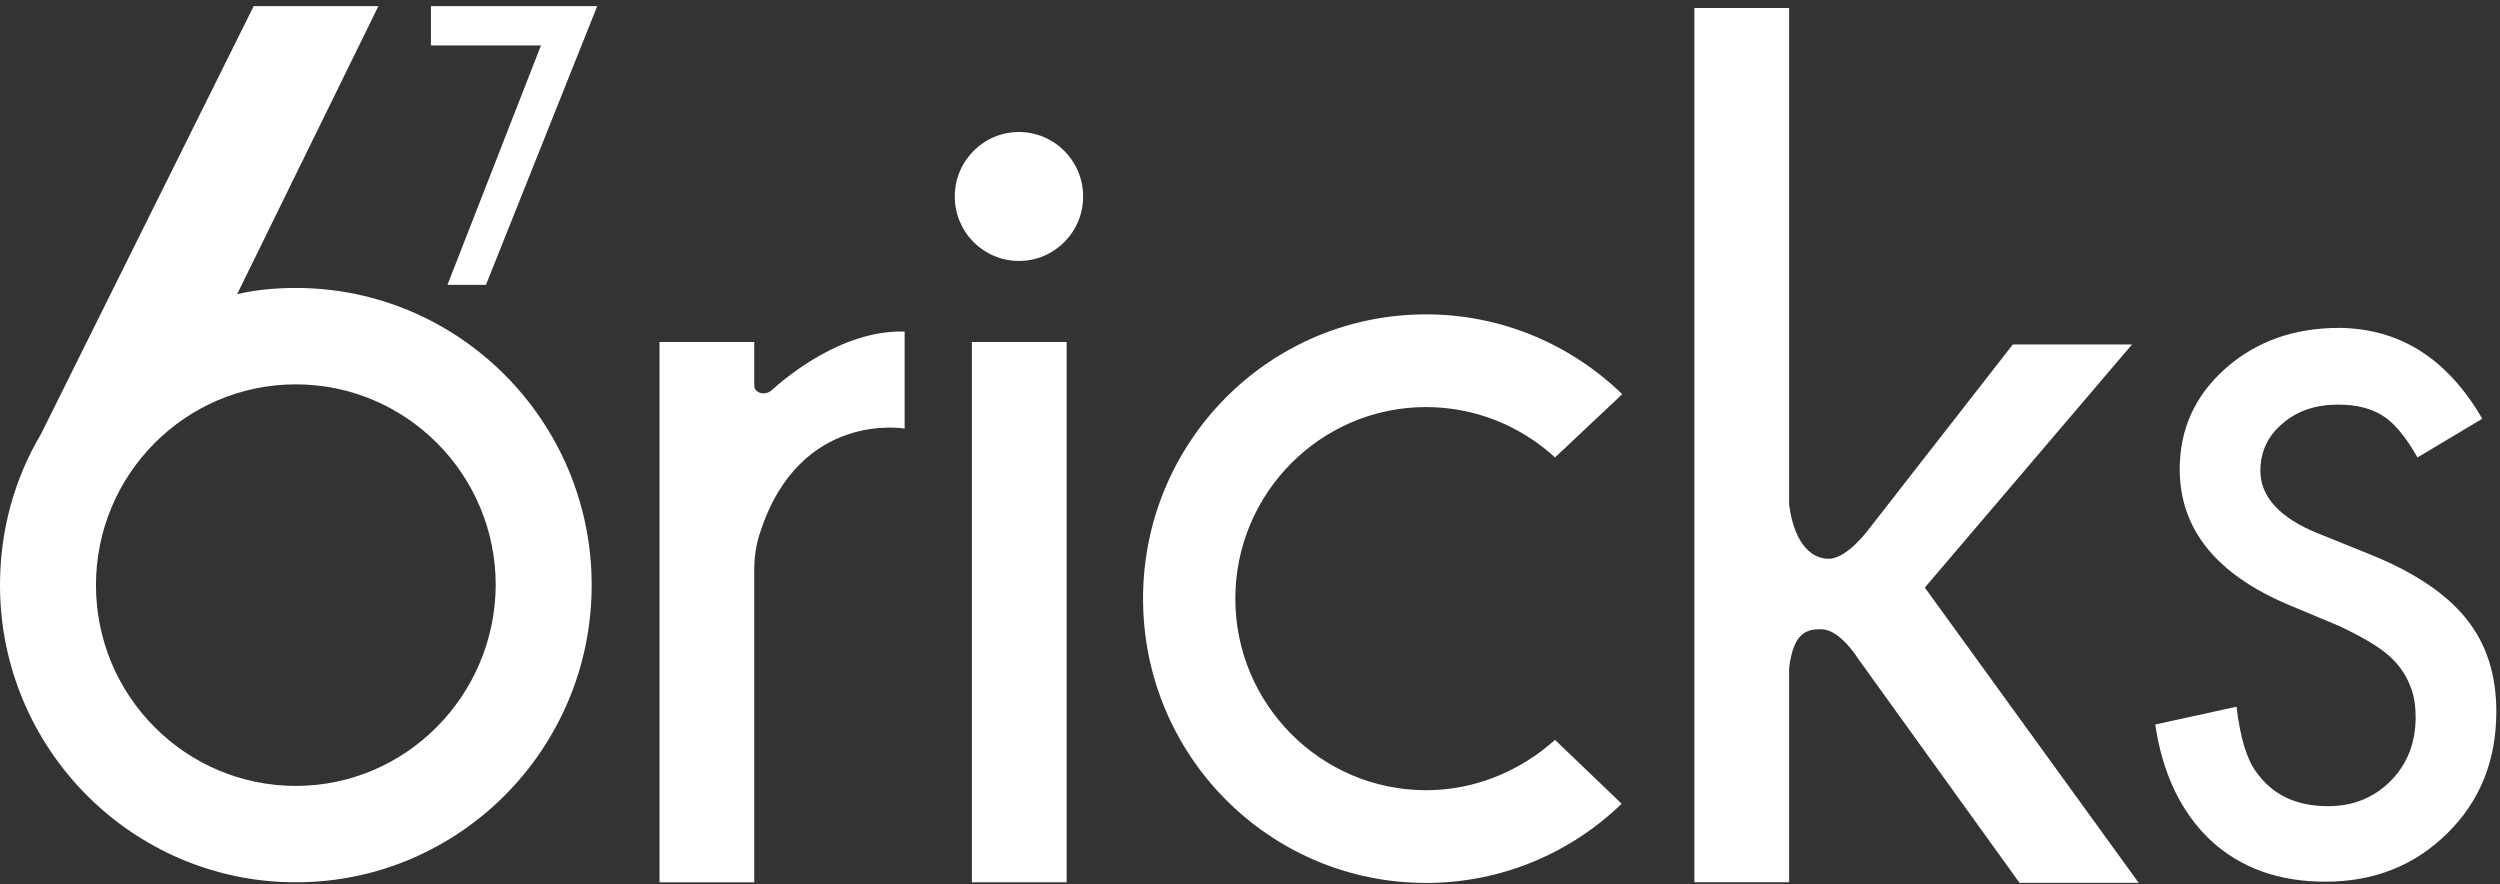
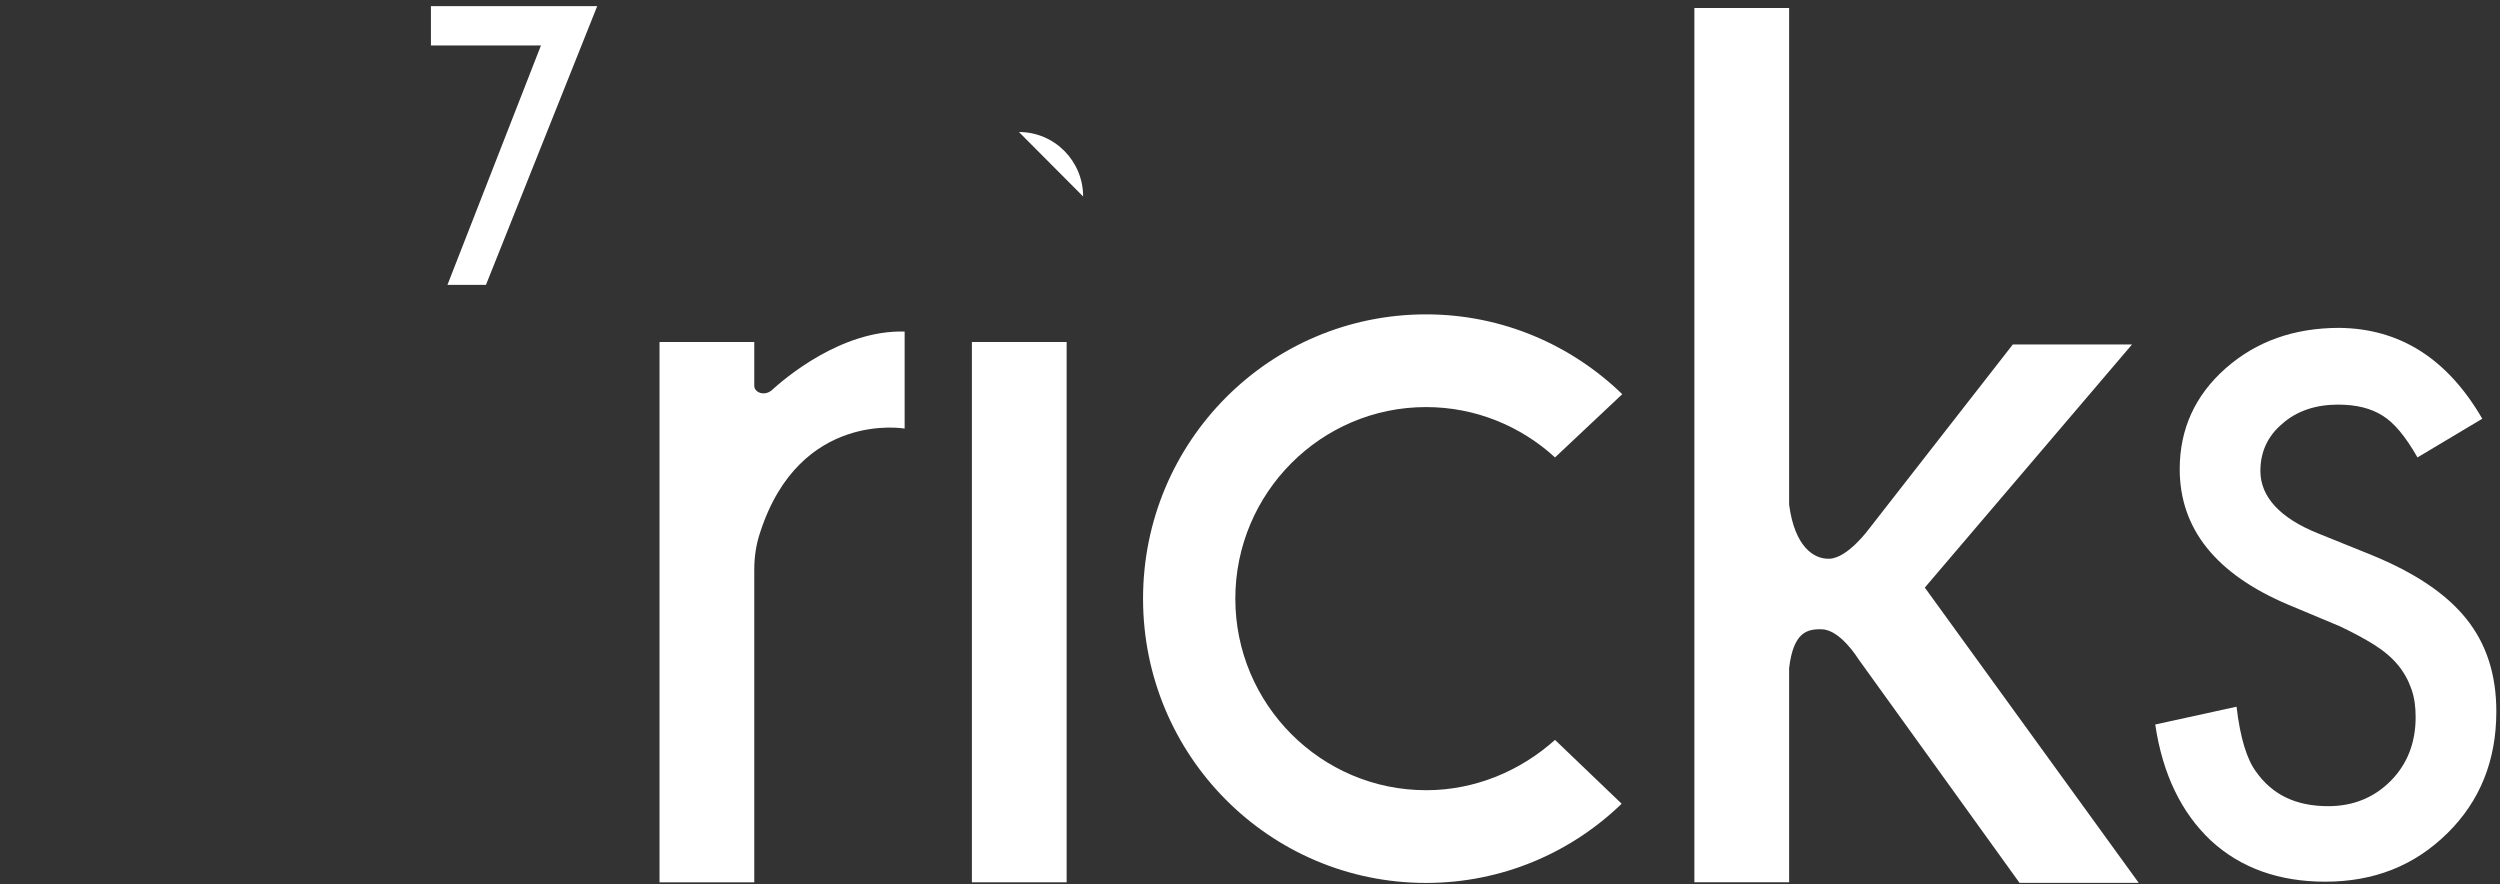
<svg xmlns="http://www.w3.org/2000/svg" class="logo" role="img" aria-labelledby="svg-logo" height="58" viewBox="0 0 164 58" width="164">
  <rect x="0" y="0" width="164" height="58" fill="#333333" stroke="none" />
  <title id="svg-logo">67 Bricks</title>
  <g fill="#fff" fill-rule="evenodd">
    <path d="m93.548 51.837c-6.897 0-12.511-5.639-12.511-12.566 0-6.928 5.614-12.567 12.511-12.567 3.248 0 6.215 1.248 8.461 3.303l4.411-4.149c-3.328-3.222-7.859-5.236-12.871-5.236-10.265 0-18.565 8.338-18.565 18.649 0 10.311 8.3 18.649 18.565 18.649 4.972 0 9.503-1.974 12.831-5.196l-4.371-4.188c-2.245 2.014-5.213 3.302-8.461 3.302" />
-     <path d="m19.407 51.556c-7.218 0-13.112-5.881-13.112-13.171 0-7.25 5.854-13.171 13.112-13.171 7.218 0 13.112 5.88 13.112 13.171-.04 7.25-5.894 13.171-13.112 13.171m0-32.666c-1.323 0-2.606.121-3.849.403l9.263-18.89h-8.18l-13.954 28.074c-1.724 2.9-2.687 6.283-2.687 9.908 0 10.754 8.701 19.494 19.407 19.494 10.706 0 19.407-8.74 19.407-19.494 0-10.754-8.701-19.495-19.407-19.495" />
    <path d="m28.269.403v2.578h7.218l-6.135 15.708h2.526l7.298-18.286z" />
    <path d="m63.756 57.879h6.215v-35.444h-6.215z" />
-     <path d="m66.843 8.66c2.325 0 4.21 1.893 4.21 4.229s-1.885 4.229-4.21 4.229-4.21-1.893-4.21-4.229 1.885-4.229 4.21-4.229" />
+     <path d="m66.843 8.66c2.325 0 4.21 1.893 4.21 4.229" />
    <path d="m50.603 25.617c-.441.362-1.083.161-1.123-.282v-2.9h-6.215v35.444h6.215v-20.501c0-.846.12-1.692.401-2.497 2.606-7.975 9.463-6.767 9.463-6.767v-6.364c-4.17-.121-7.899 3.101-8.741 3.867" />
    <path d="m126.268 38.546 13.593-15.95h-7.819l-9.423 12.083s-1.403 1.933-2.606 1.974c-1.043.04-2.286-.806-2.646-3.545v-32.584h-6.215v57.355h6.215v-14.057c.281-2.336 1.163-2.578 2.165-2.538 1.203.04 2.366 1.933 2.366 1.933l10.585 14.701h7.819z" />
    <path d="m162.837 27.469-4.25 2.538c-.802-1.41-1.564-2.296-2.286-2.739-.762-.483-1.724-.725-2.927-.725-1.444 0-2.687.403-3.649 1.249-.962.806-1.444 1.853-1.444 3.101 0 1.692 1.283 3.101 3.809 4.108l3.489 1.41c2.847 1.168 4.892 2.538 6.215 4.189s1.965 3.665 1.965 6.082c0 3.222-1.083 5.881-3.208 7.975-2.165 2.135-4.812 3.182-8.02 3.182-3.007 0-5.533-.886-7.498-2.699-1.925-1.812-3.168-4.35-3.649-7.612l5.333-1.168c.241 2.054.682 3.464 1.283 4.269 1.083 1.531 2.646 2.256 4.732 2.256 1.644 0 3.007-.564 4.09-1.651 1.083-1.087 1.644-2.497 1.644-4.189 0-.685-.08-1.289-.281-1.853-.2-.564-.481-1.087-.882-1.571s-.922-.926-1.564-1.329c-.642-.403-1.403-.806-2.245-1.208l-3.368-1.41c-4.772-2.014-7.137-4.994-7.137-8.901 0-2.618 1.002-4.833 3.007-6.606 2.005-1.772 4.491-2.658 7.458-2.658 3.97.04 7.097 2.014 9.383 5.961" />
  </g>
</svg>